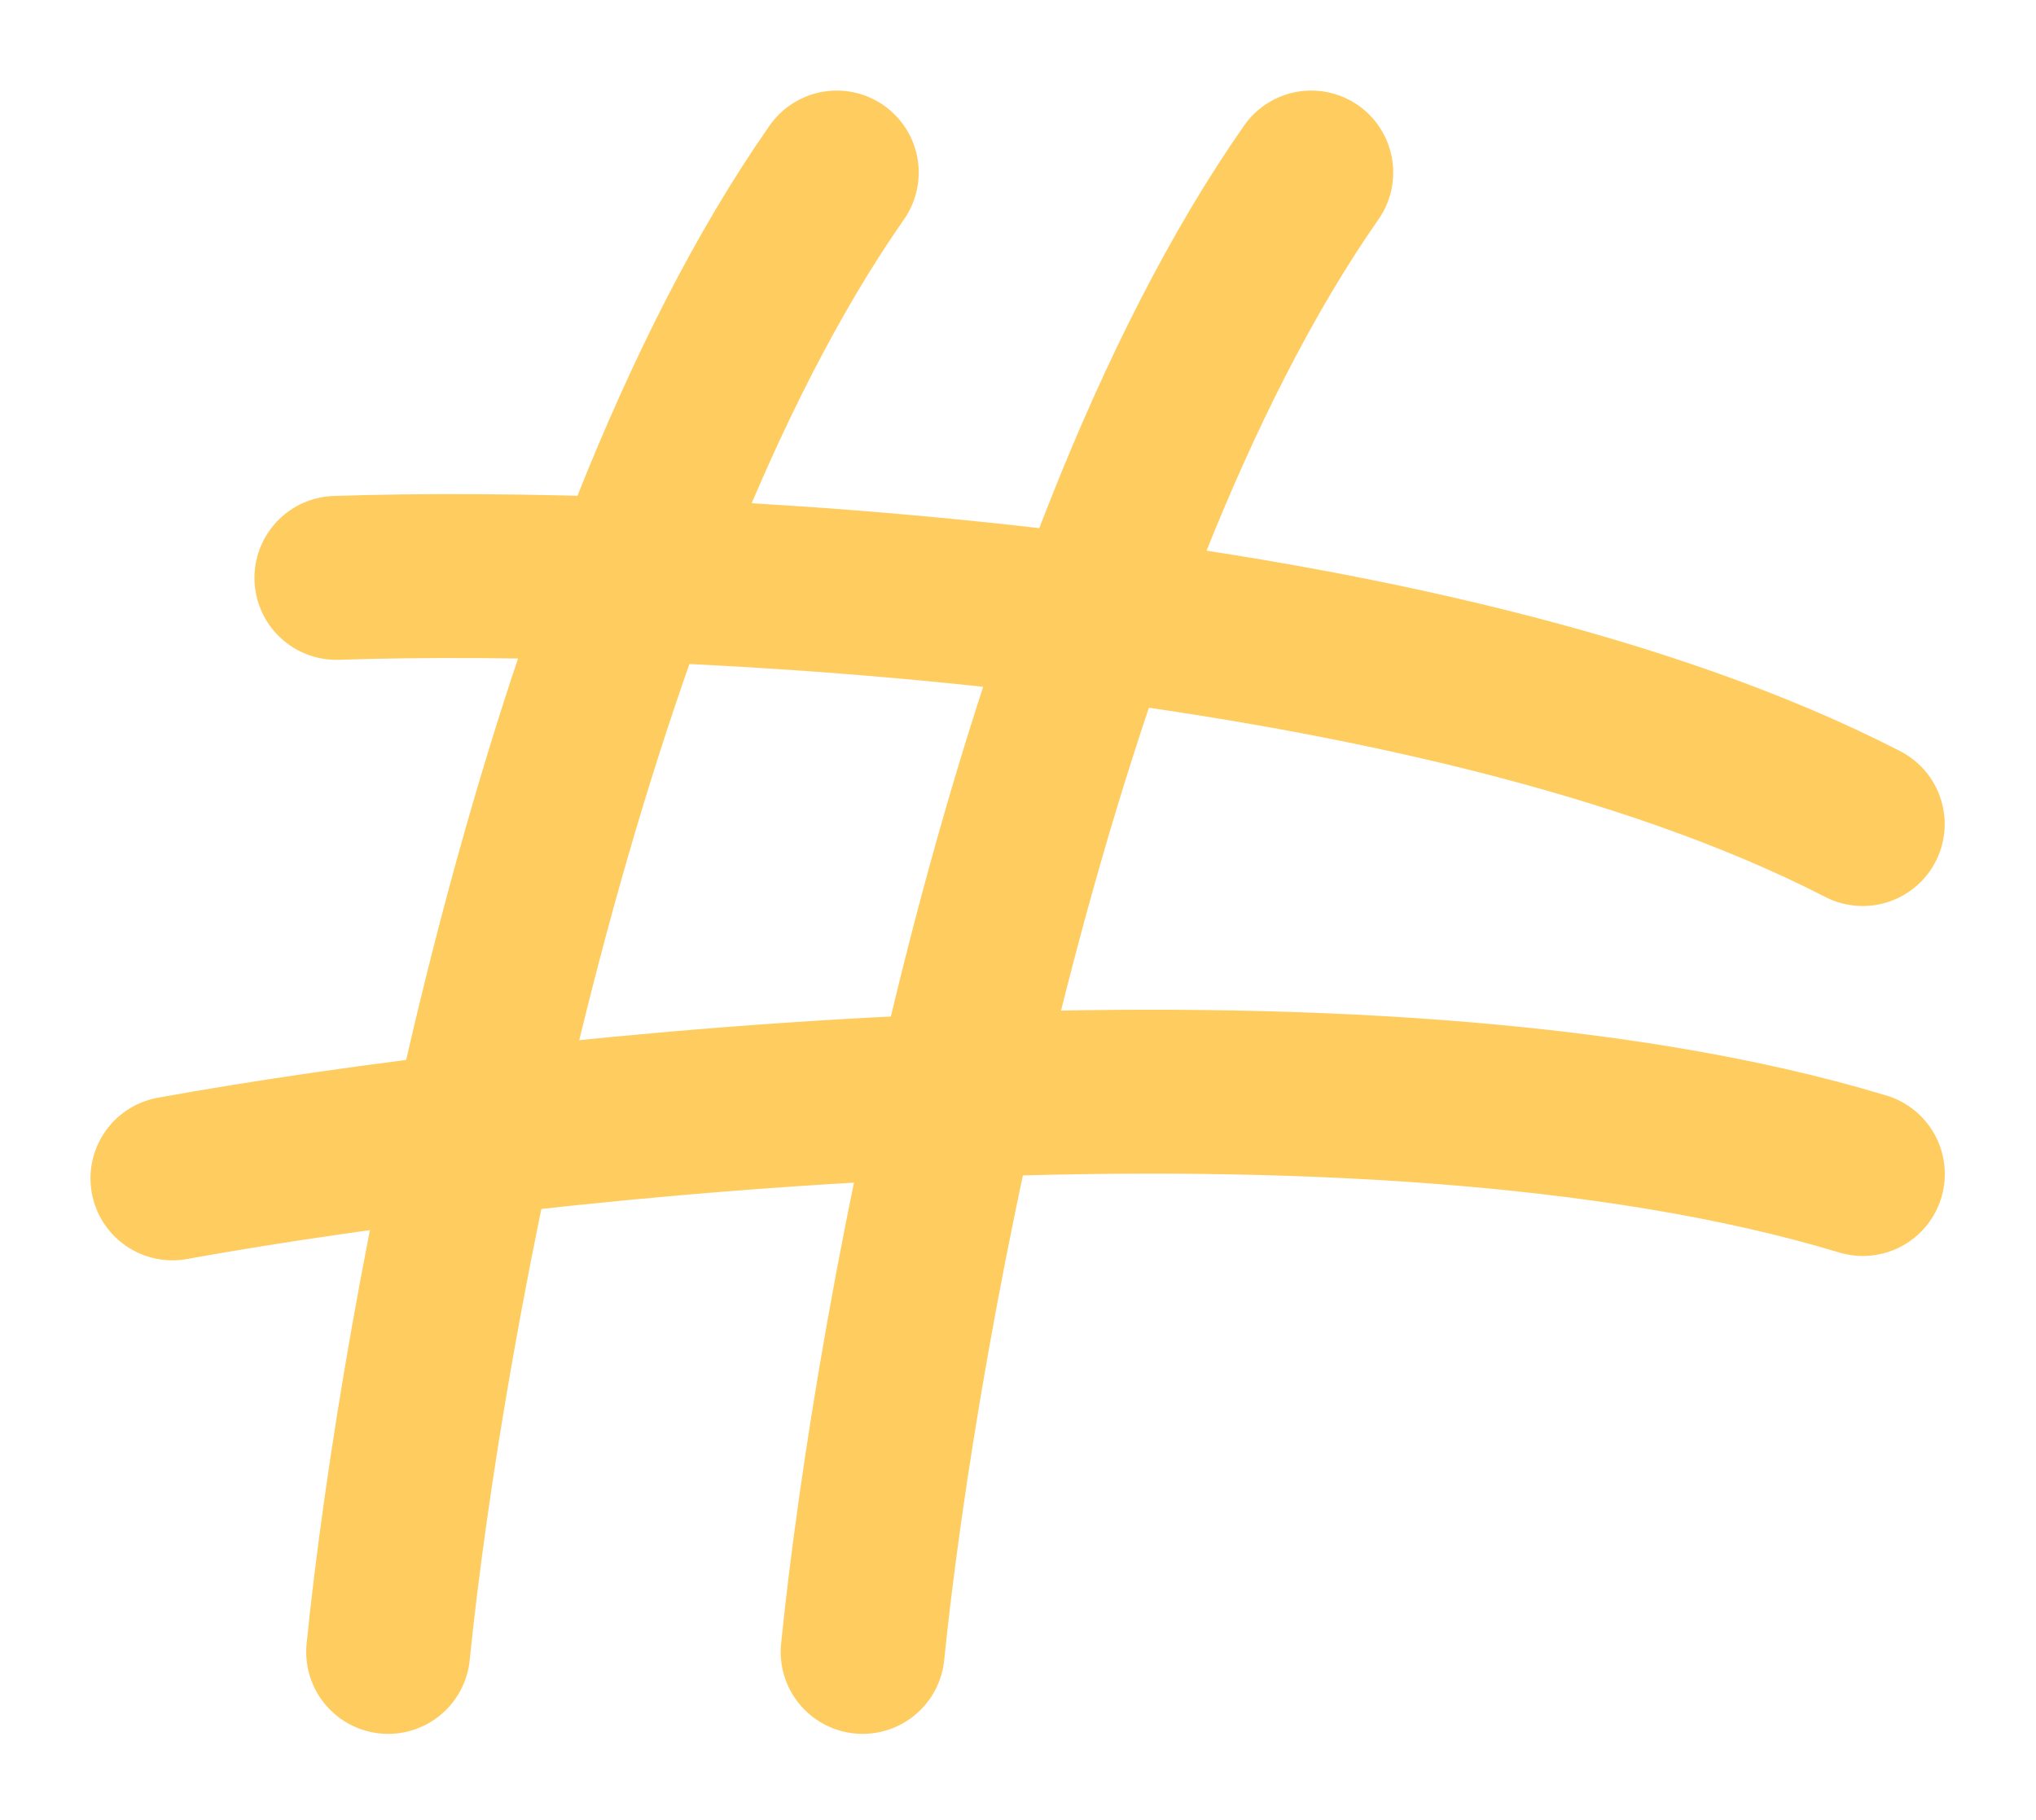
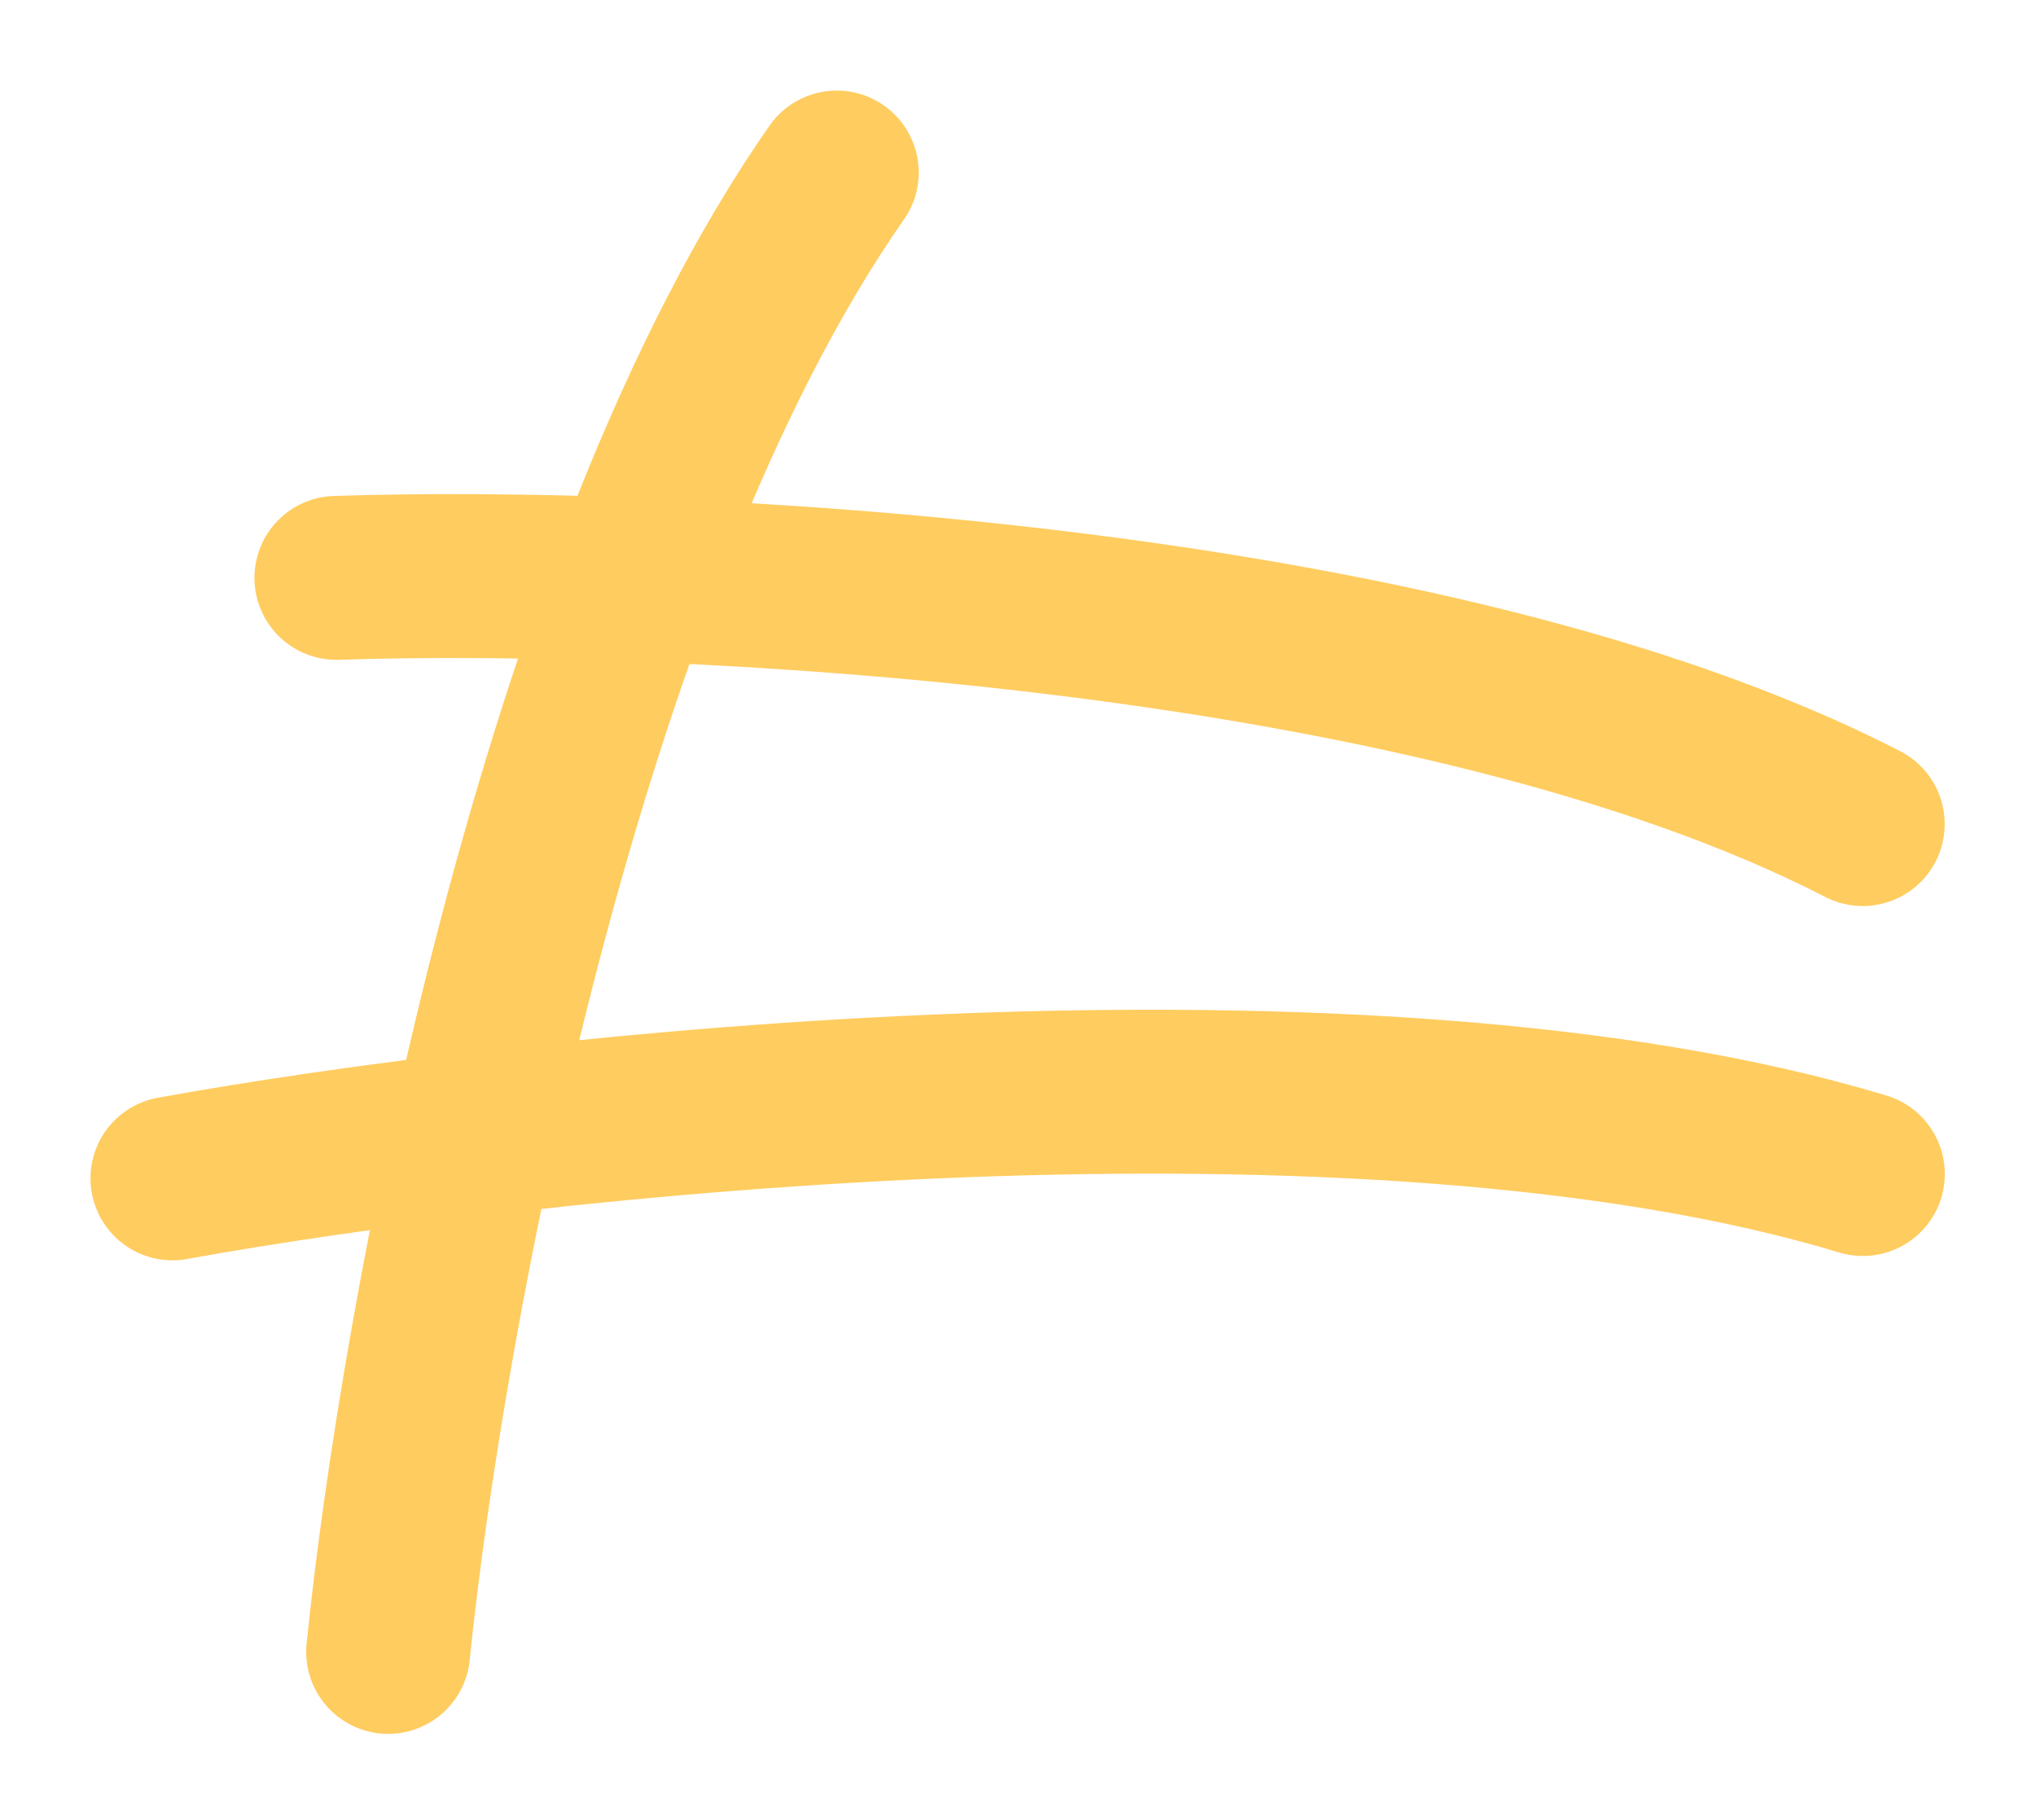
<svg xmlns="http://www.w3.org/2000/svg" width="236" height="211" viewBox="0 0 236 211" fill="none">
  <g filter="url(#filter0_d_591_186)">
    <path d="M43.992 186.499C47.825 148.666 63.592 61.399 95.992 14.999" stroke="#FFCC5F" stroke-width="19" stroke-linecap="round" />
-     <path d="M98.992 186.499C102.826 148.666 118.592 61.399 150.992 14.999" stroke="#FFCC5F" stroke-width="19" stroke-linecap="round" />
    <path d="M37.993 61.99C75.999 60.717 164.592 64.642 214.916 90.53" stroke="#FFCC5F" stroke-width="19" stroke-linecap="round" />
    <path d="M18.988 131.603C60.167 124.133 157.006 113.574 214.929 131.099" stroke="#FFCC5F" stroke-width="19" stroke-linecap="round" />
  </g>
  <defs>
    <filter id="filter0_d_591_186" x="0.684" y="0.698" width="234.545" height="210.102" filterUnits="userSpaceOnUse" color-interpolation-filters="sRGB">
      <feFlood flood-opacity="0" result="BackgroundImageFix" />
      <feColorMatrix in="SourceAlpha" type="matrix" values="0 0 0 0 0 0 0 0 0 0 0 0 0 0 0 0 0 0 127 0" result="hardAlpha" />
      <feOffset dx="1" dy="5" />
      <feGaussianBlur stdDeviation="4.9" />
      <feComposite in2="hardAlpha" operator="out" />
      <feColorMatrix type="matrix" values="0 0 0 0 0 0 0 0 0 0 0 0 0 0 0 0 0 0 0.22 0" />
      <feBlend mode="normal" in2="BackgroundImageFix" result="effect1_dropShadow_591_186" />
      <feBlend mode="normal" in="SourceGraphic" in2="effect1_dropShadow_591_186" result="shape" />
    </filter>
  </defs>
</svg>